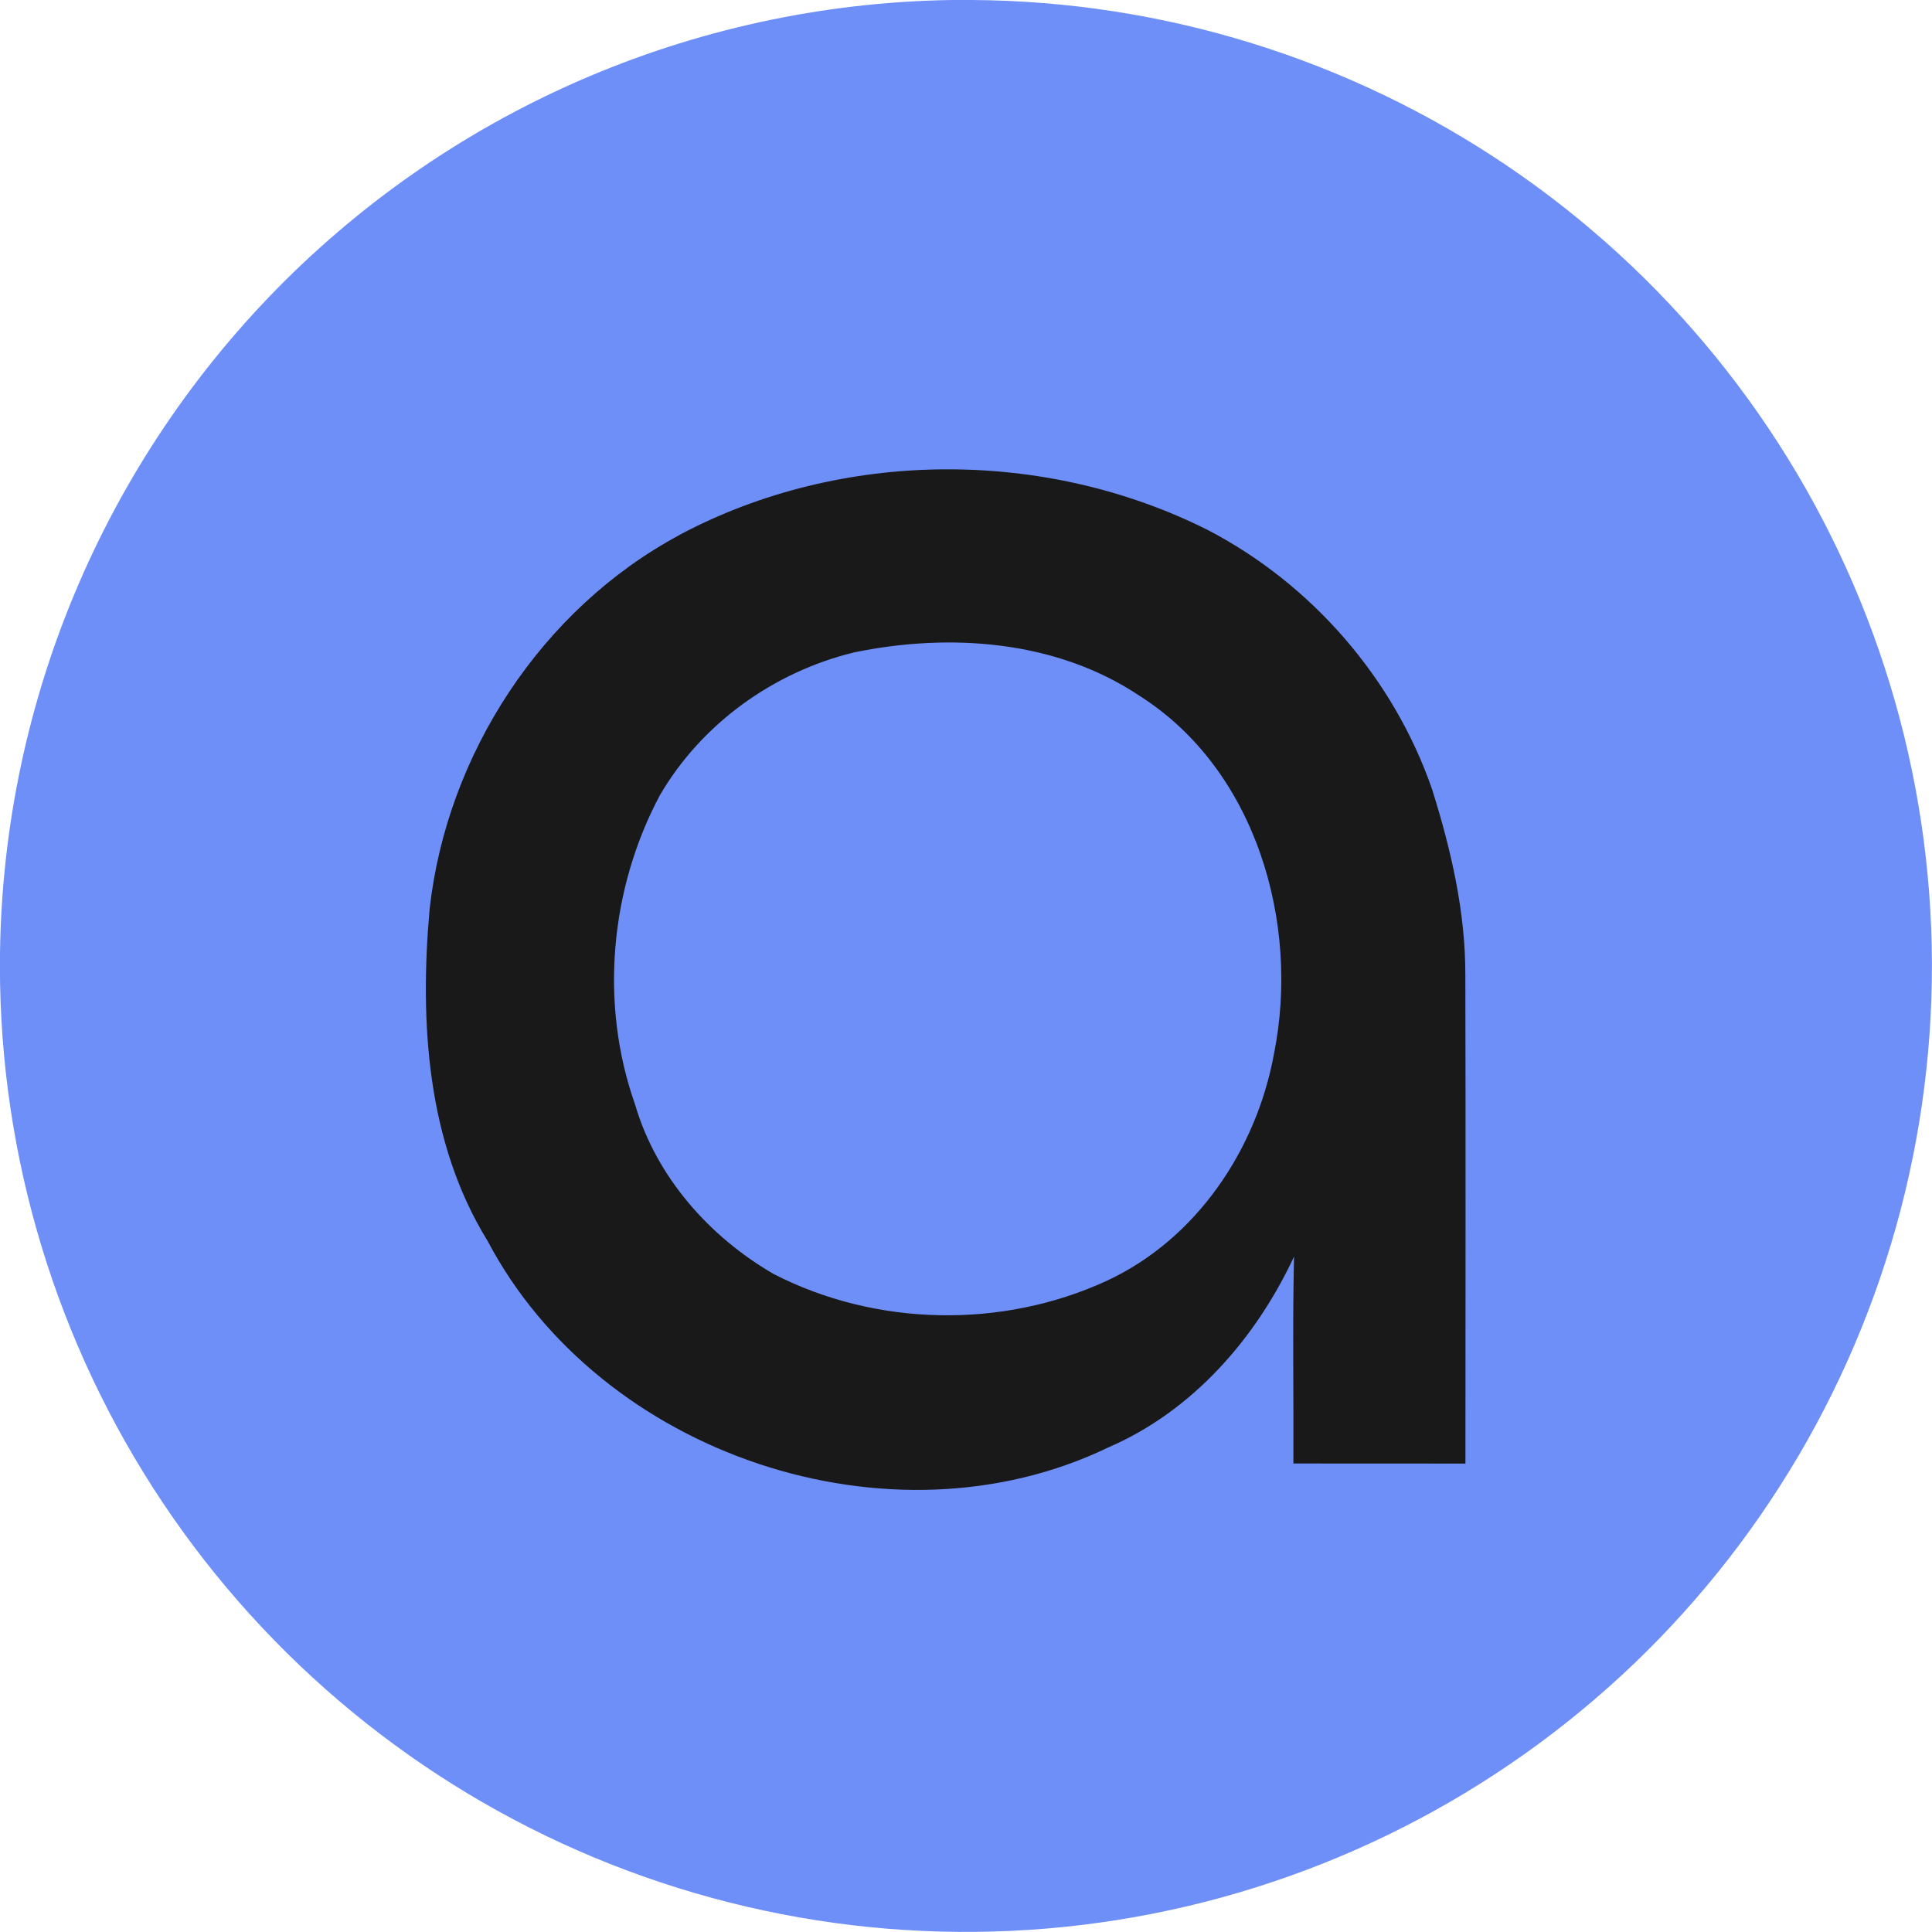
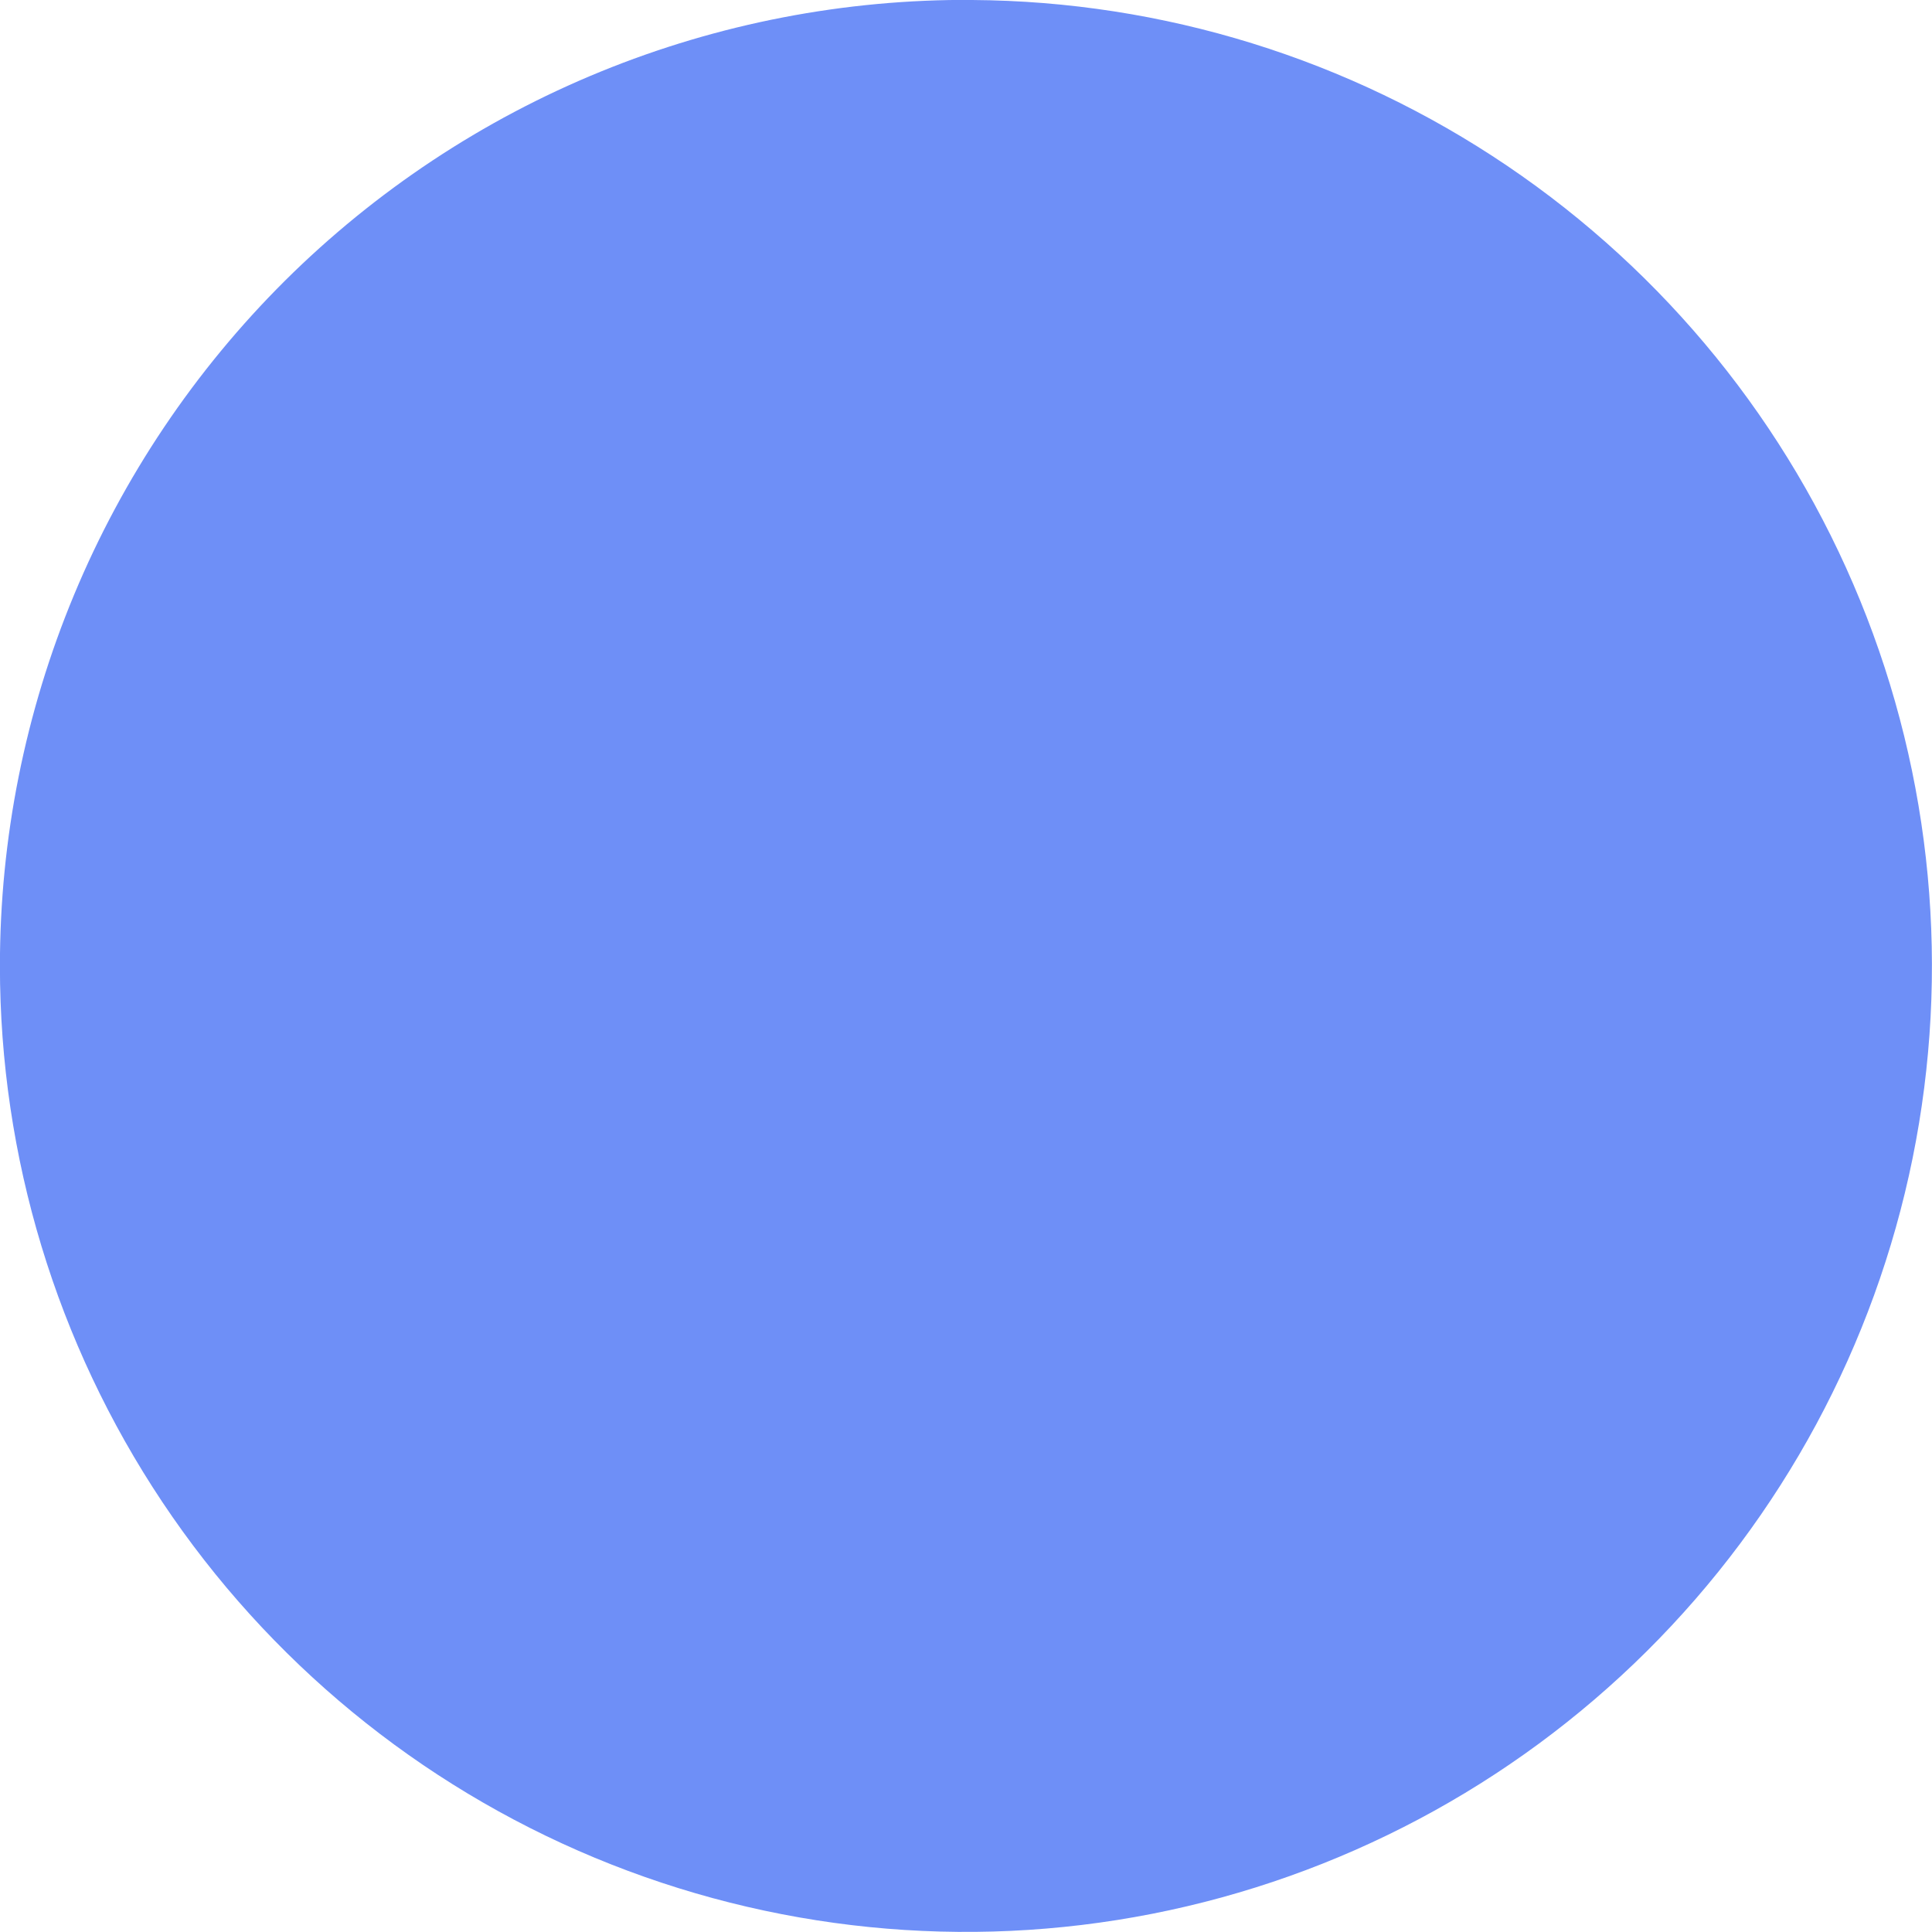
<svg xmlns="http://www.w3.org/2000/svg" fill="none" height="24" viewBox="0 0 24 24" width="24">
  <path d="m12.078 0c2.37.015 4.682.732 6.645 2.06 1.963 1.328 3.489 3.207 4.385 5.401.896 2.194 1.123 4.604.651 6.927s-1.621 4.453-3.302 6.124c-1.681 1.67-3.82 2.805-6.145 3.262-2.326.457-4.734.214-6.923-.696-2.188-.91-4.058-2.449-5.373-4.42-1.315-1.972-2.017-4.289-2.017-6.659-0-1.583.313-3.149.921-4.61.608-1.461 1.499-2.787 2.621-3.903 1.123-1.115 2.455-1.998 3.92-2.596 1.465-.598 3.034-.901 4.616-.891z" fill="#6e8ff7" />
-   <path d="m8.442 6.644c2.011-1.069 4.531-1.081 6.564-.059 1.29.672 2.308 1.844 2.784 3.22.235.748.415 1.522.413 2.31.005 2.022.002 4.044.001 6.066-.713-.001-1.426 0-2.137-.001.004-.857-.012-1.714.008-2.57-.474 1.016-1.258 1.916-2.302 2.368-2.71 1.31-6.316.094-7.716-2.563-.756-1.225-.845-2.723-.72-4.123.214-1.922 1.391-3.728 3.104-4.646zm2.161 1.462c-.996.244-1.89.886-2.407 1.775-.62 1.165-.749 2.59-.307 3.839.262.898.922 1.644 1.723 2.107 1.271.653 2.838.682 4.136.084 1.114-.517 1.861-1.631 2.078-2.821.326-1.621-.223-3.527-1.668-4.445-1.037-.694-2.362-.787-3.556-.539z" fill="#191919" />
</svg>